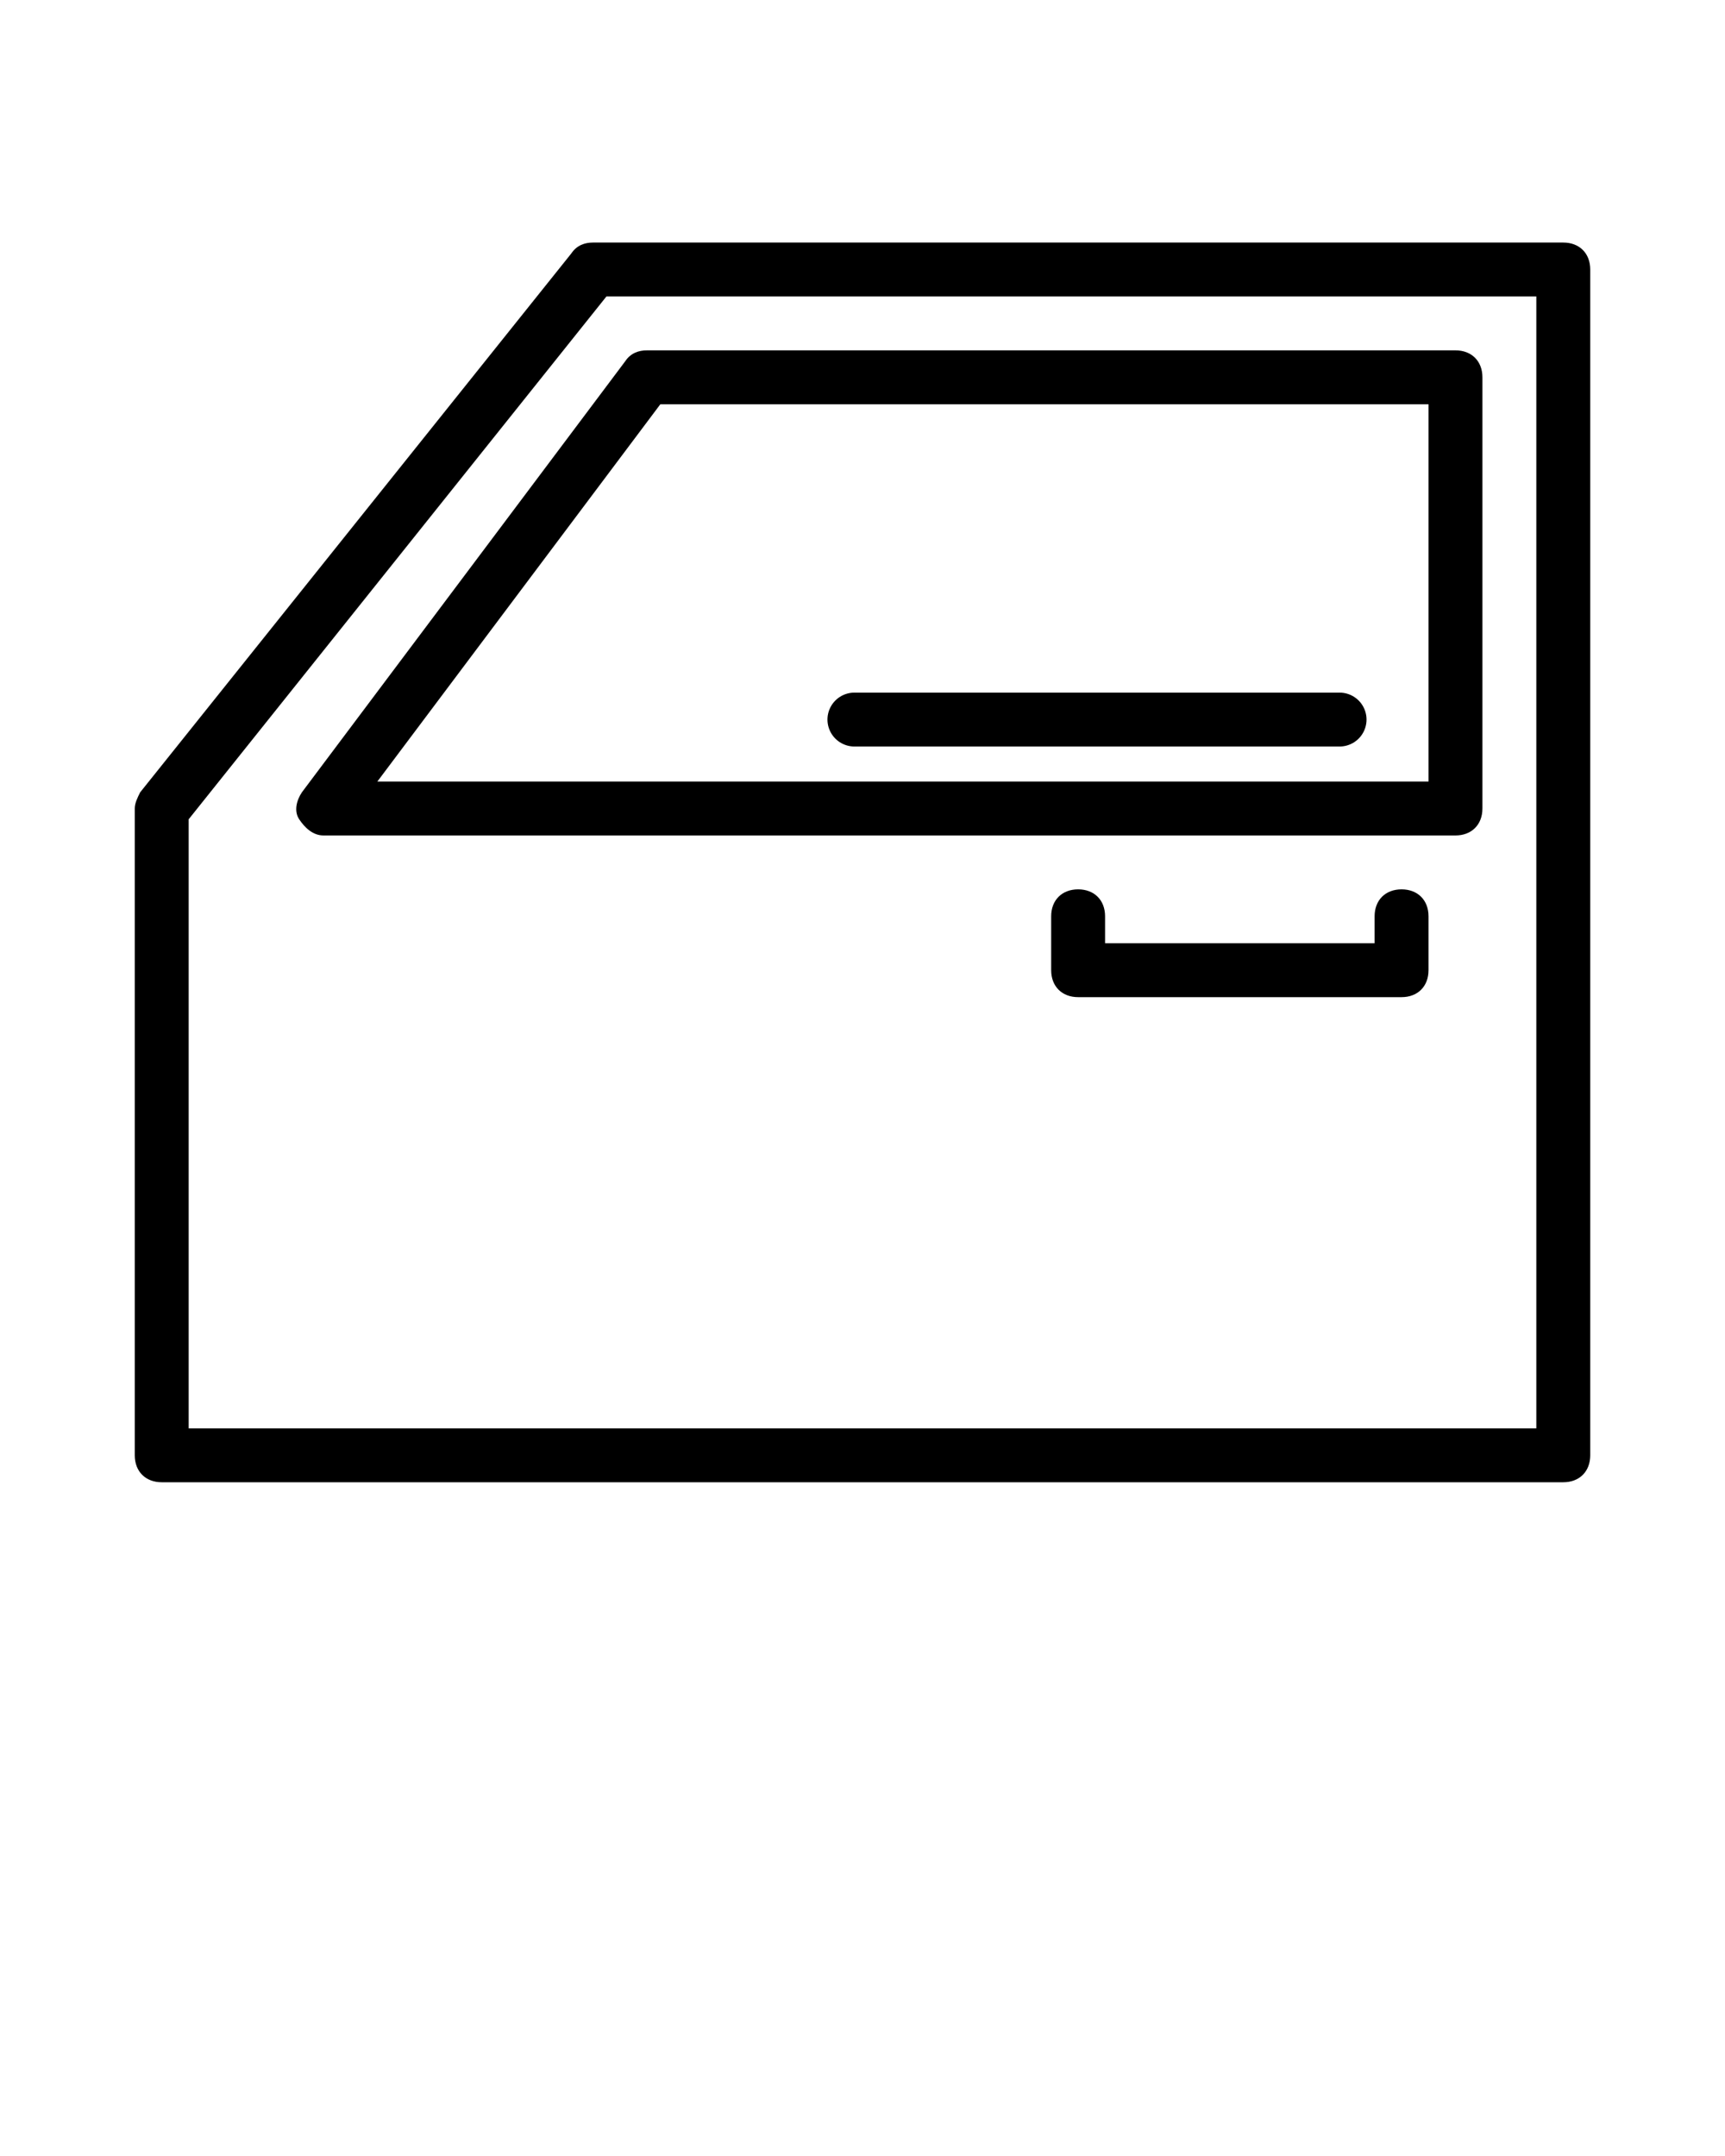
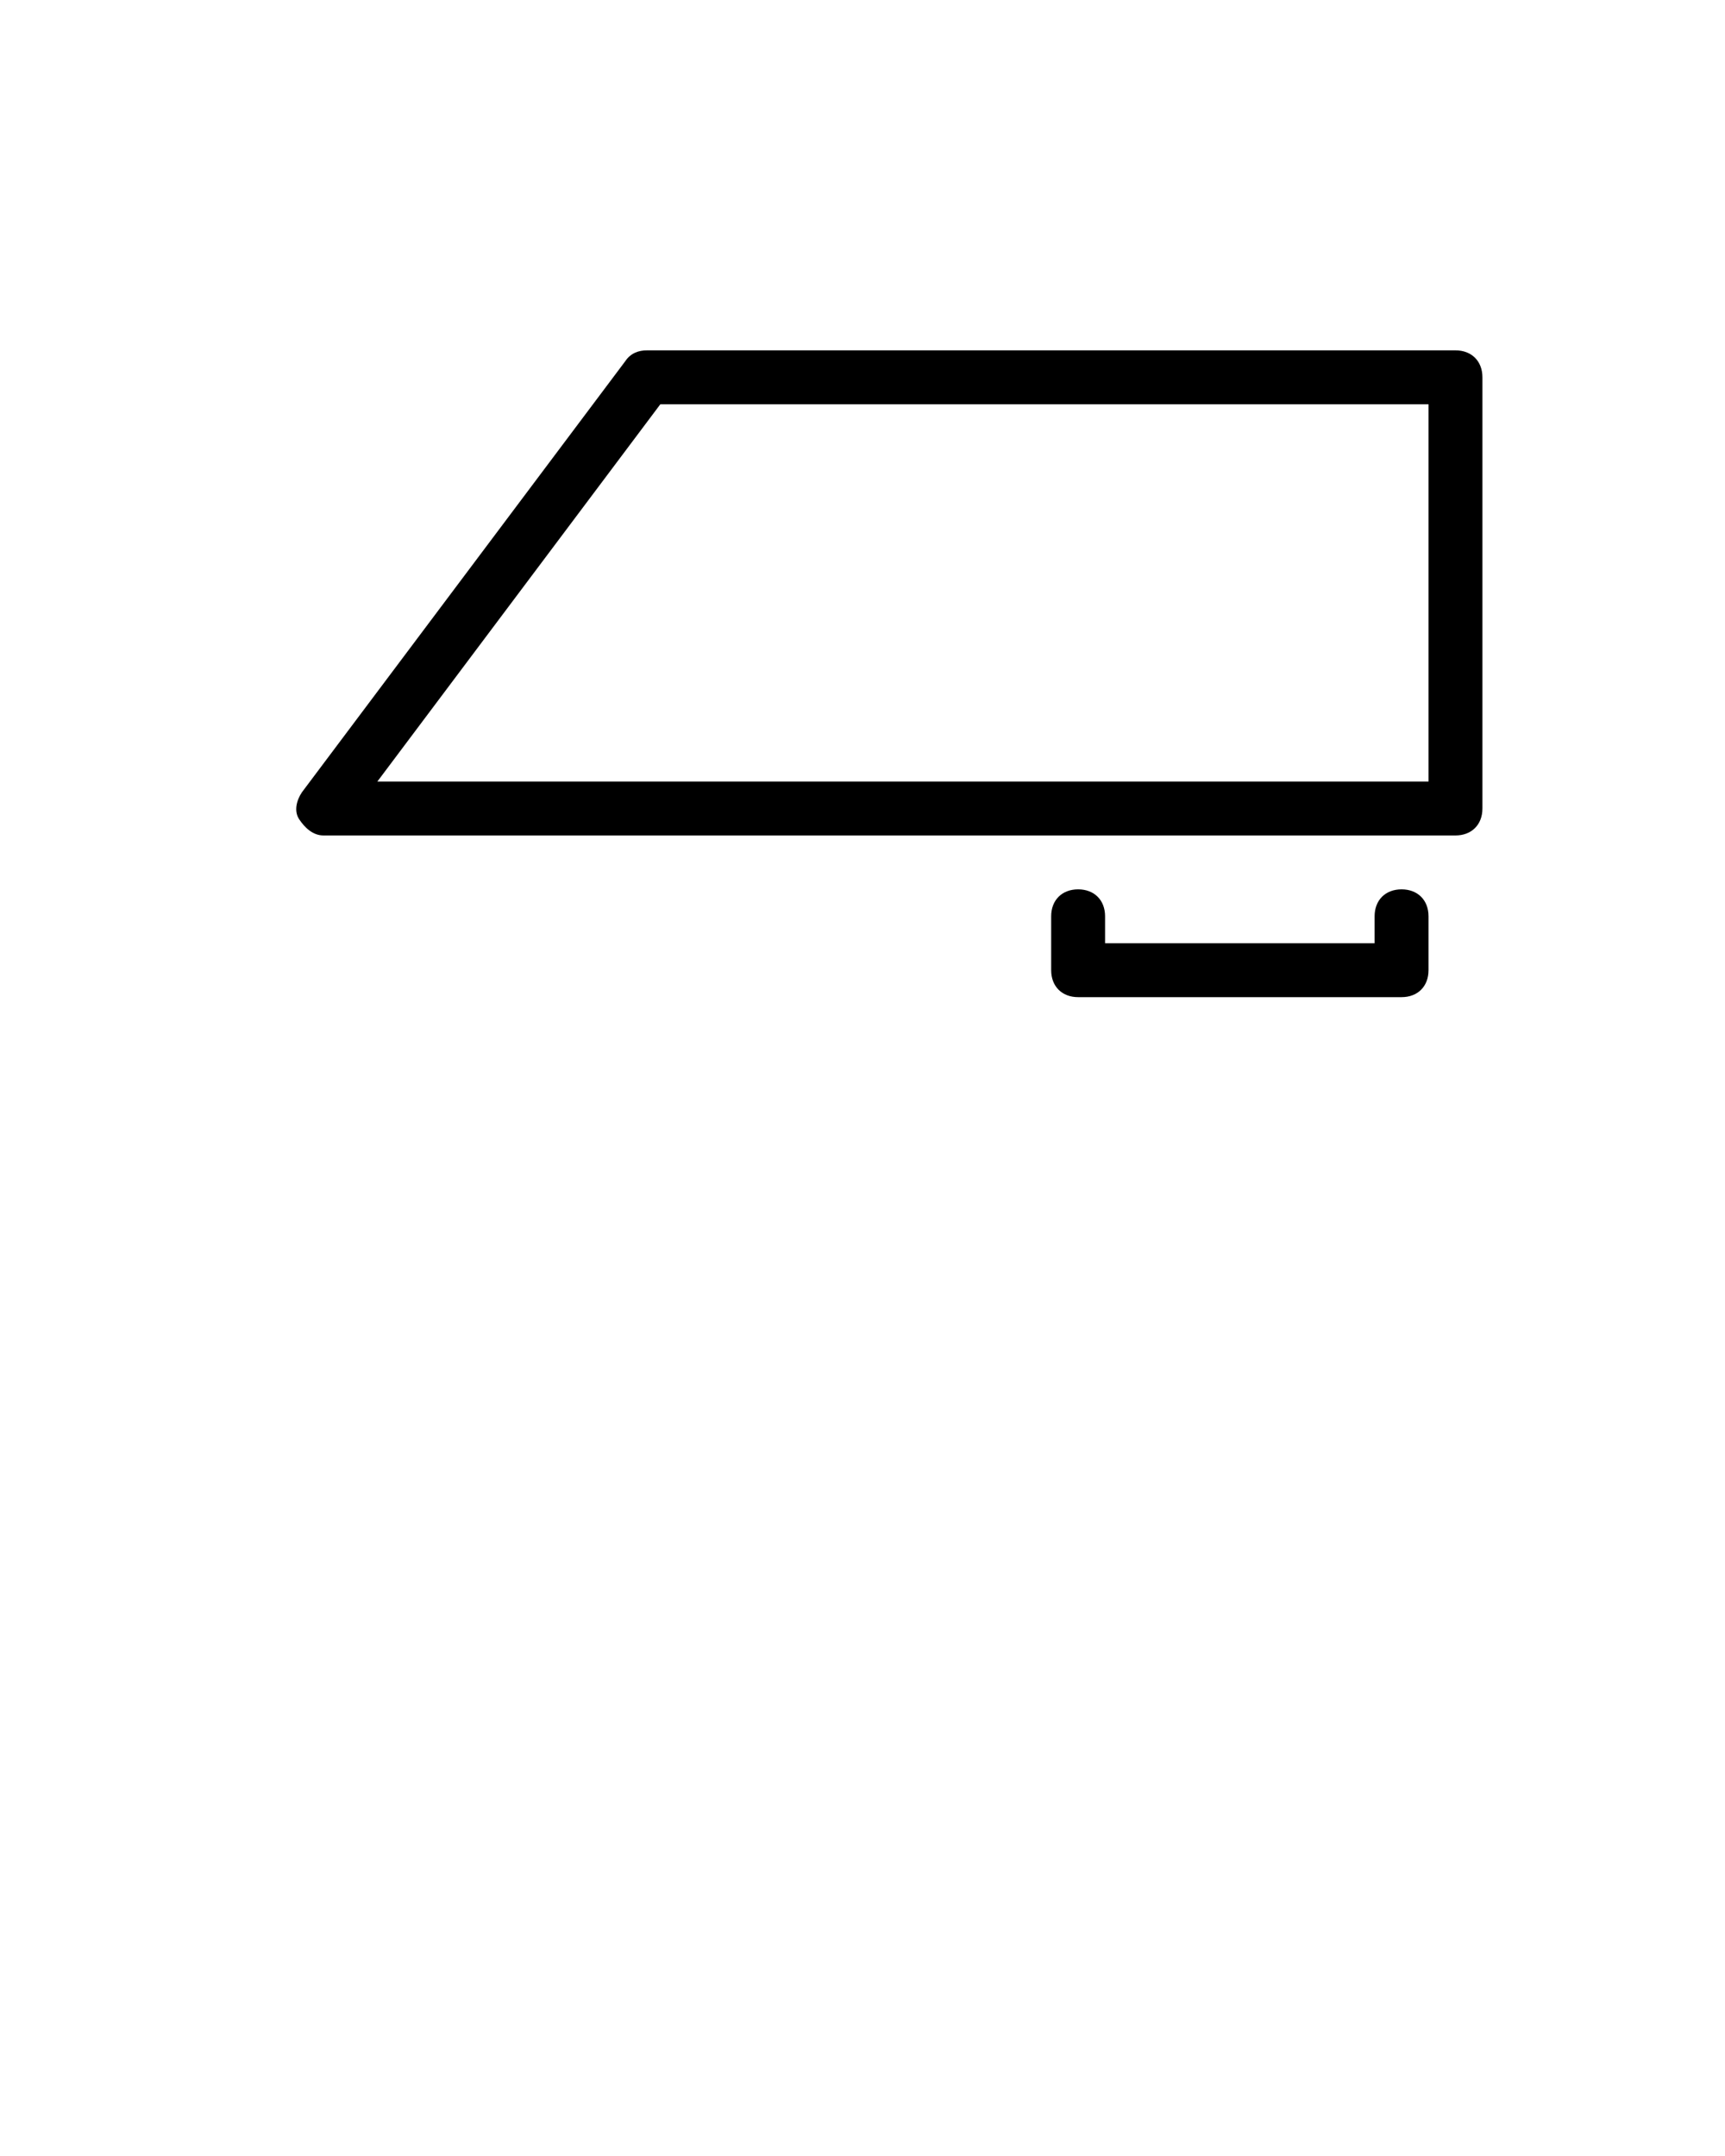
<svg xmlns="http://www.w3.org/2000/svg" viewBox="0 0 64 80">
-   <path d="M58 9H22c-.3 0-.6.1-.8.4l-16 20c-.1.2-.2.4-.2.6v24c0 .6.4 1 1 1h52c.6 0 1-.4 1-1V10c0-.6-.4-1-1-1zm-1 44H7V30.4L22.5 11H57z" />
  <path d="M11.1 30.4c.2.3.5.6.9.6h42c.6 0 1-.4 1-1V14c0-.6-.4-1-1-1H24c-.3 0-.6.1-.8.4l-12 16c-.2.3-.3.7-.1 1zM24.5 15H53v14H14zM52 33c-.6 0-1 .4-1 1v1H41v-1c0-.6-.4-1-1-1s-1 .4-1 1v2c0 .6.4 1 1 1h12c.6 0 1-.4 1-1v-2c0-.6-.4-1-1-1z" />
-   <path d="M49.7 26.7h-18" fill="none" stroke="#000" stroke-linecap="round" stroke-miterlimit="10" stroke-width="2" />
</svg>